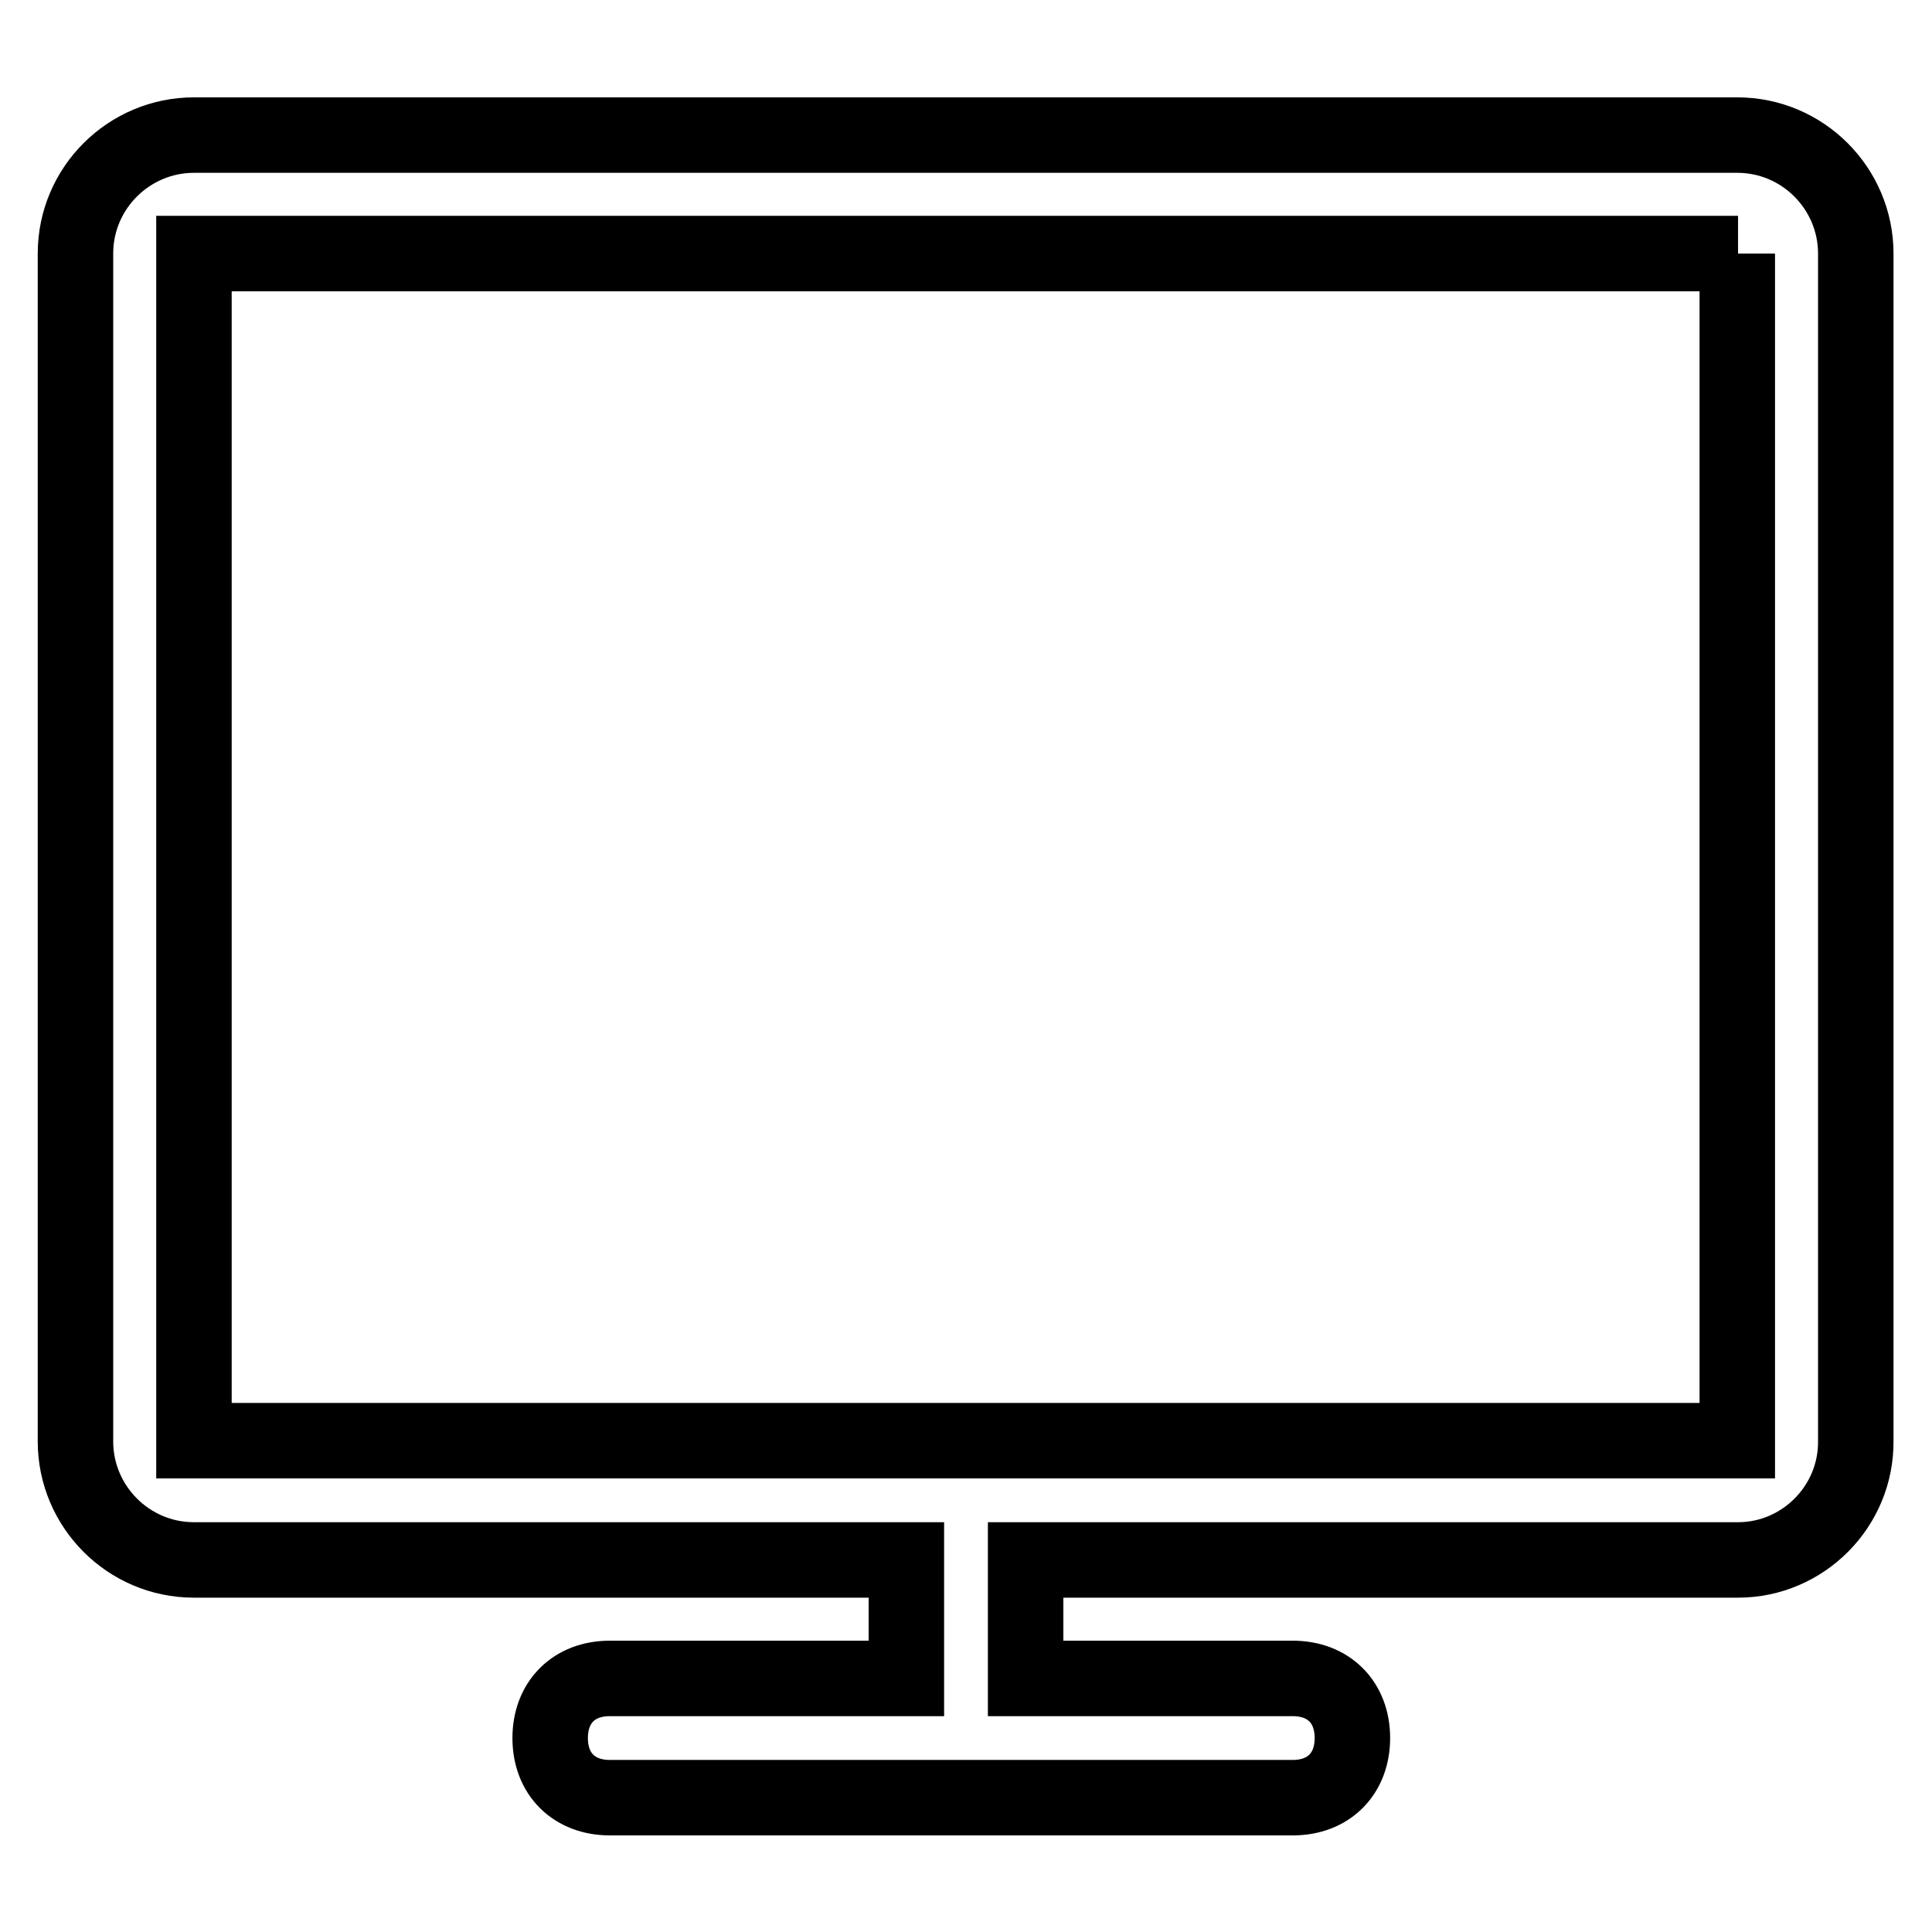
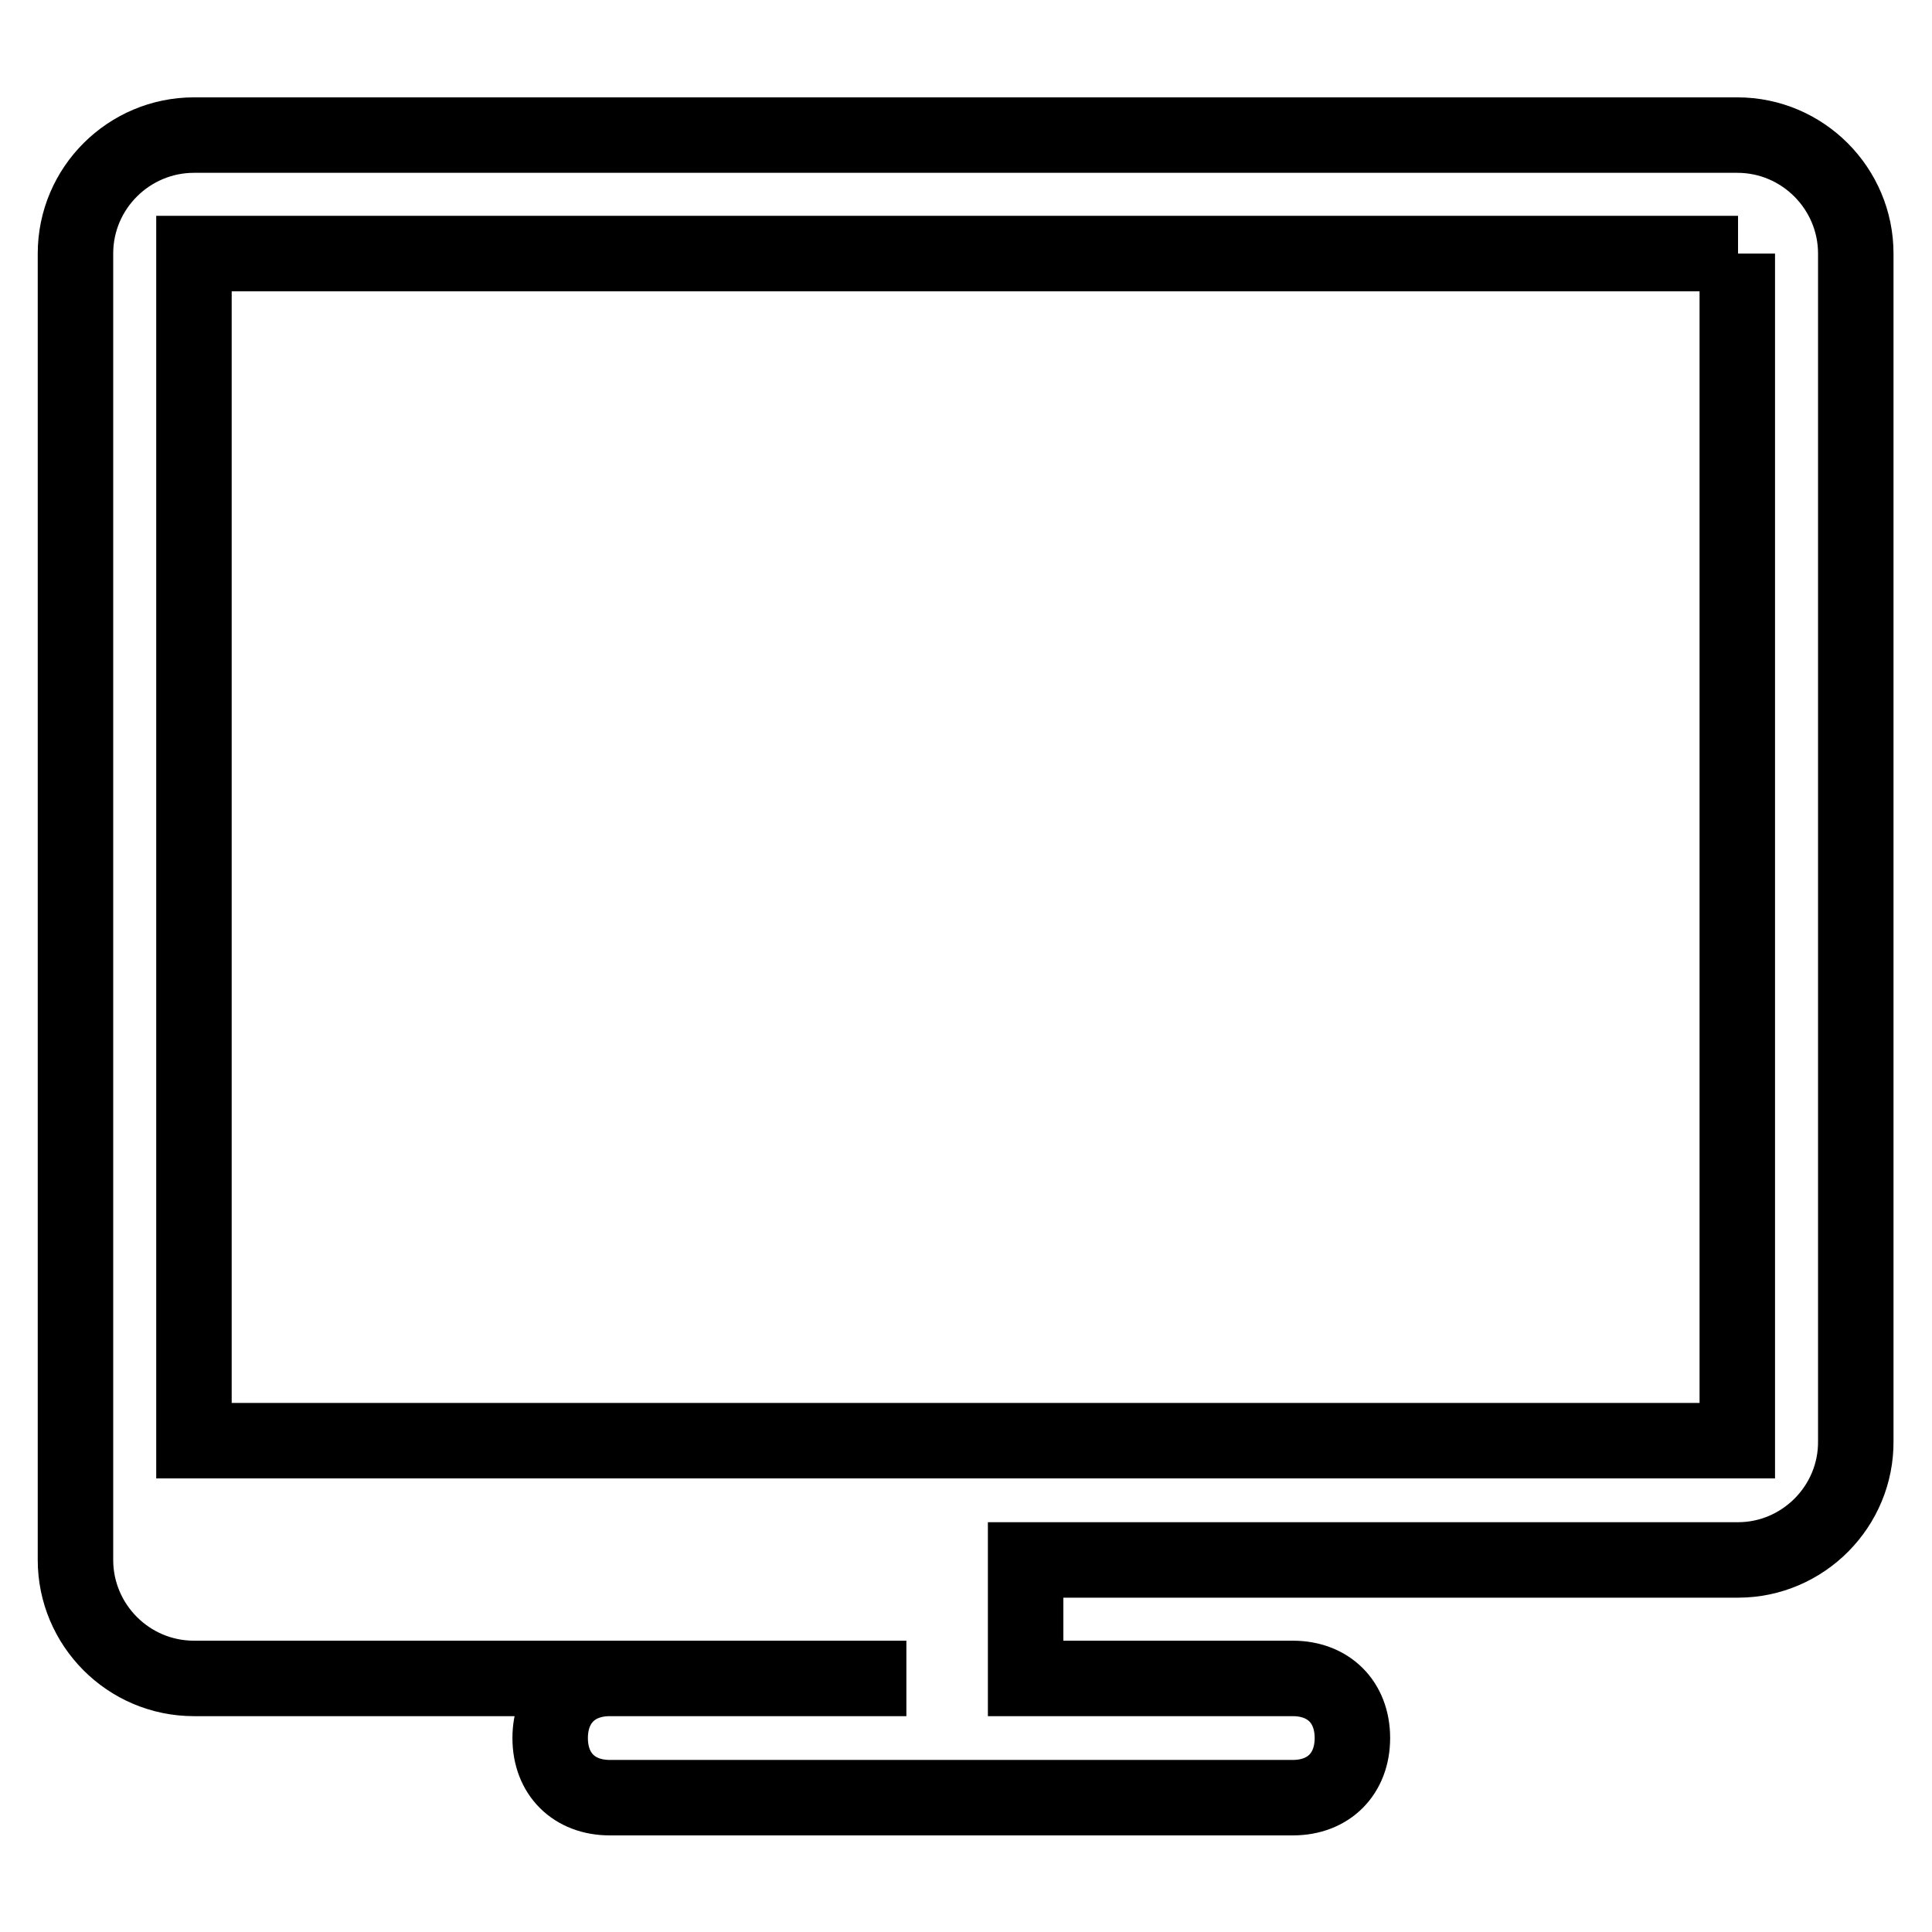
<svg xmlns="http://www.w3.org/2000/svg" version="1.1" x="0px" y="0px" viewBox="0 0 256 256" enable-background="new 0 0 256 256" xml:space="preserve">
  <g>
-     <path stroke-width="10" fill-opacity="0" stroke="#000000" d="M230.3,206.7h-94.4v15.7h35.4c4.7,0,7.9,3.1,7.9,7.9c0,4.7-3.1,7.9-7.9,7.9H80.8c-4.7,0-7.9-3.1-7.9-7.9 c0-4.7,3.1-7.9,7.9-7.9h39.3v-15.7H25.7c-8.7,0-15.7-7.1-15.7-15.7V33.6c0-8.7,7.1-15.7,15.7-15.7h204.5c8.7,0,15.7,7.1,15.7,15.7 v157.3C246,199.6,238.9,206.7,230.3,206.7z M230.3,33.6H25.7v157.3h94.4h15.7h94.4V33.6z" />
+     <path stroke-width="10" fill-opacity="0" stroke="#000000" d="M230.3,206.7h-94.4v15.7h35.4c4.7,0,7.9,3.1,7.9,7.9c0,4.7-3.1,7.9-7.9,7.9H80.8c-4.7,0-7.9-3.1-7.9-7.9 c0-4.7,3.1-7.9,7.9-7.9h39.3H25.7c-8.7,0-15.7-7.1-15.7-15.7V33.6c0-8.7,7.1-15.7,15.7-15.7h204.5c8.7,0,15.7,7.1,15.7,15.7 v157.3C246,199.6,238.9,206.7,230.3,206.7z M230.3,33.6H25.7v157.3h94.4h15.7h94.4V33.6z" />
  </g>
</svg>